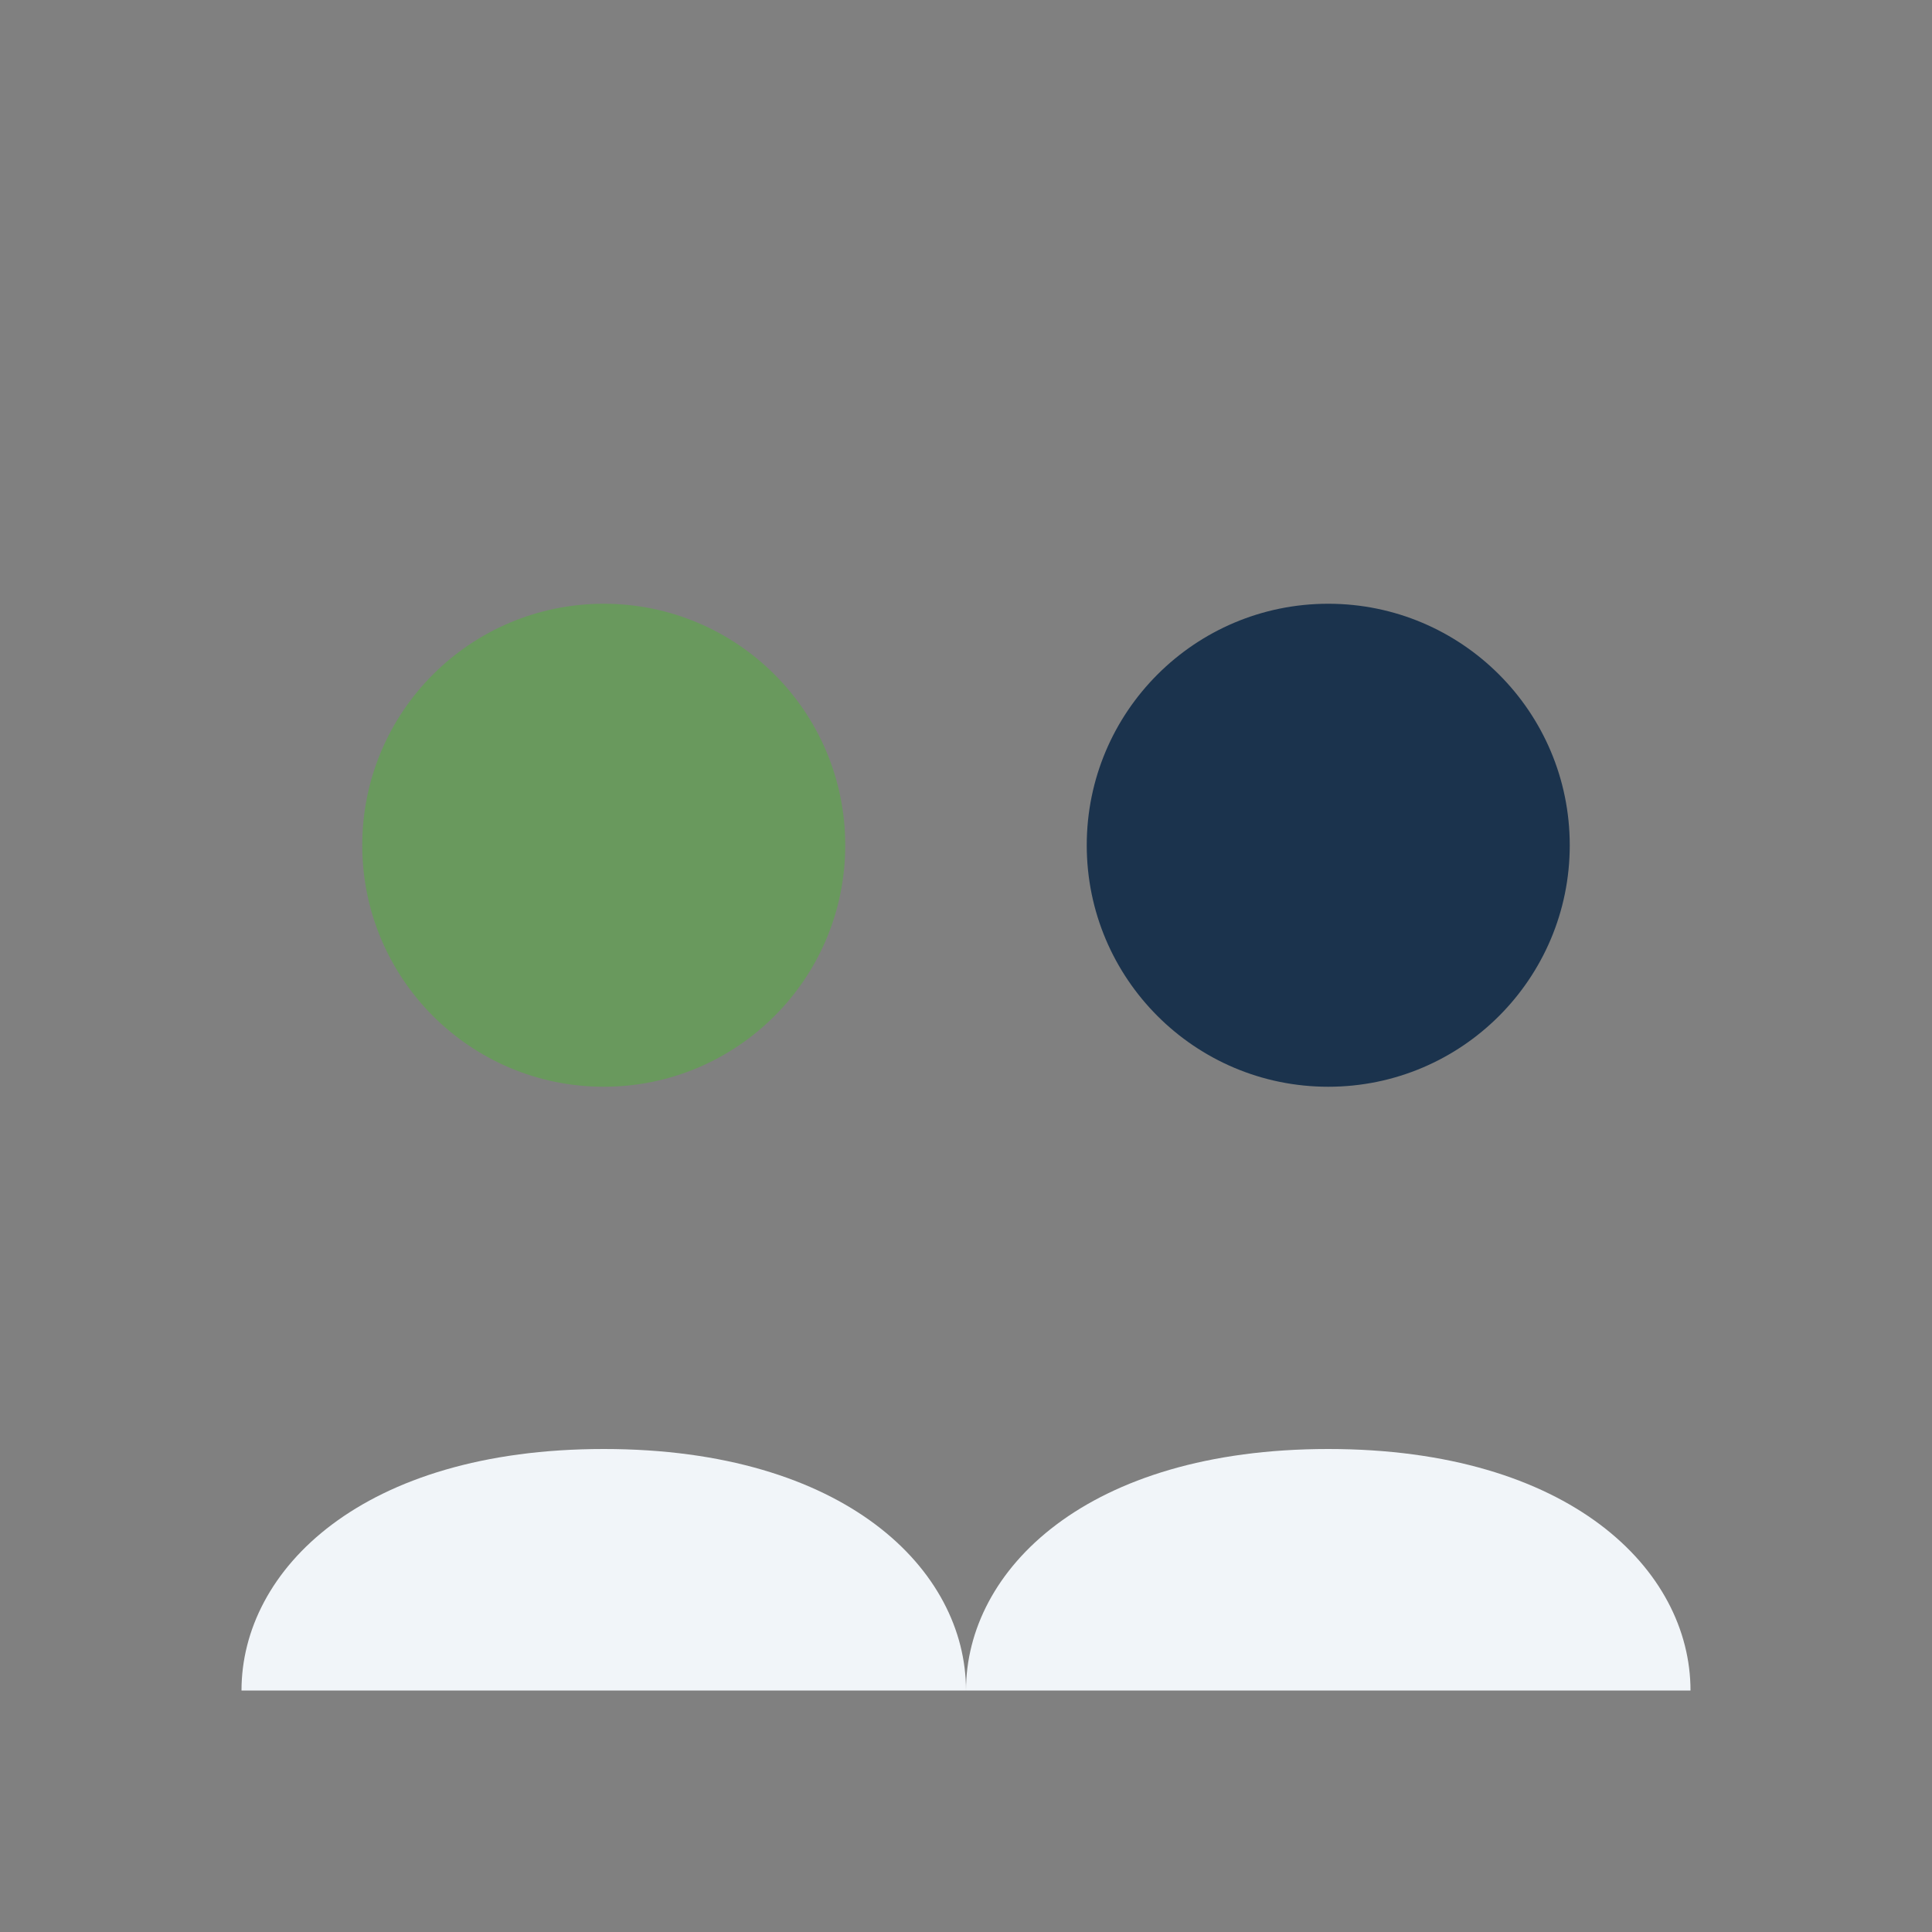
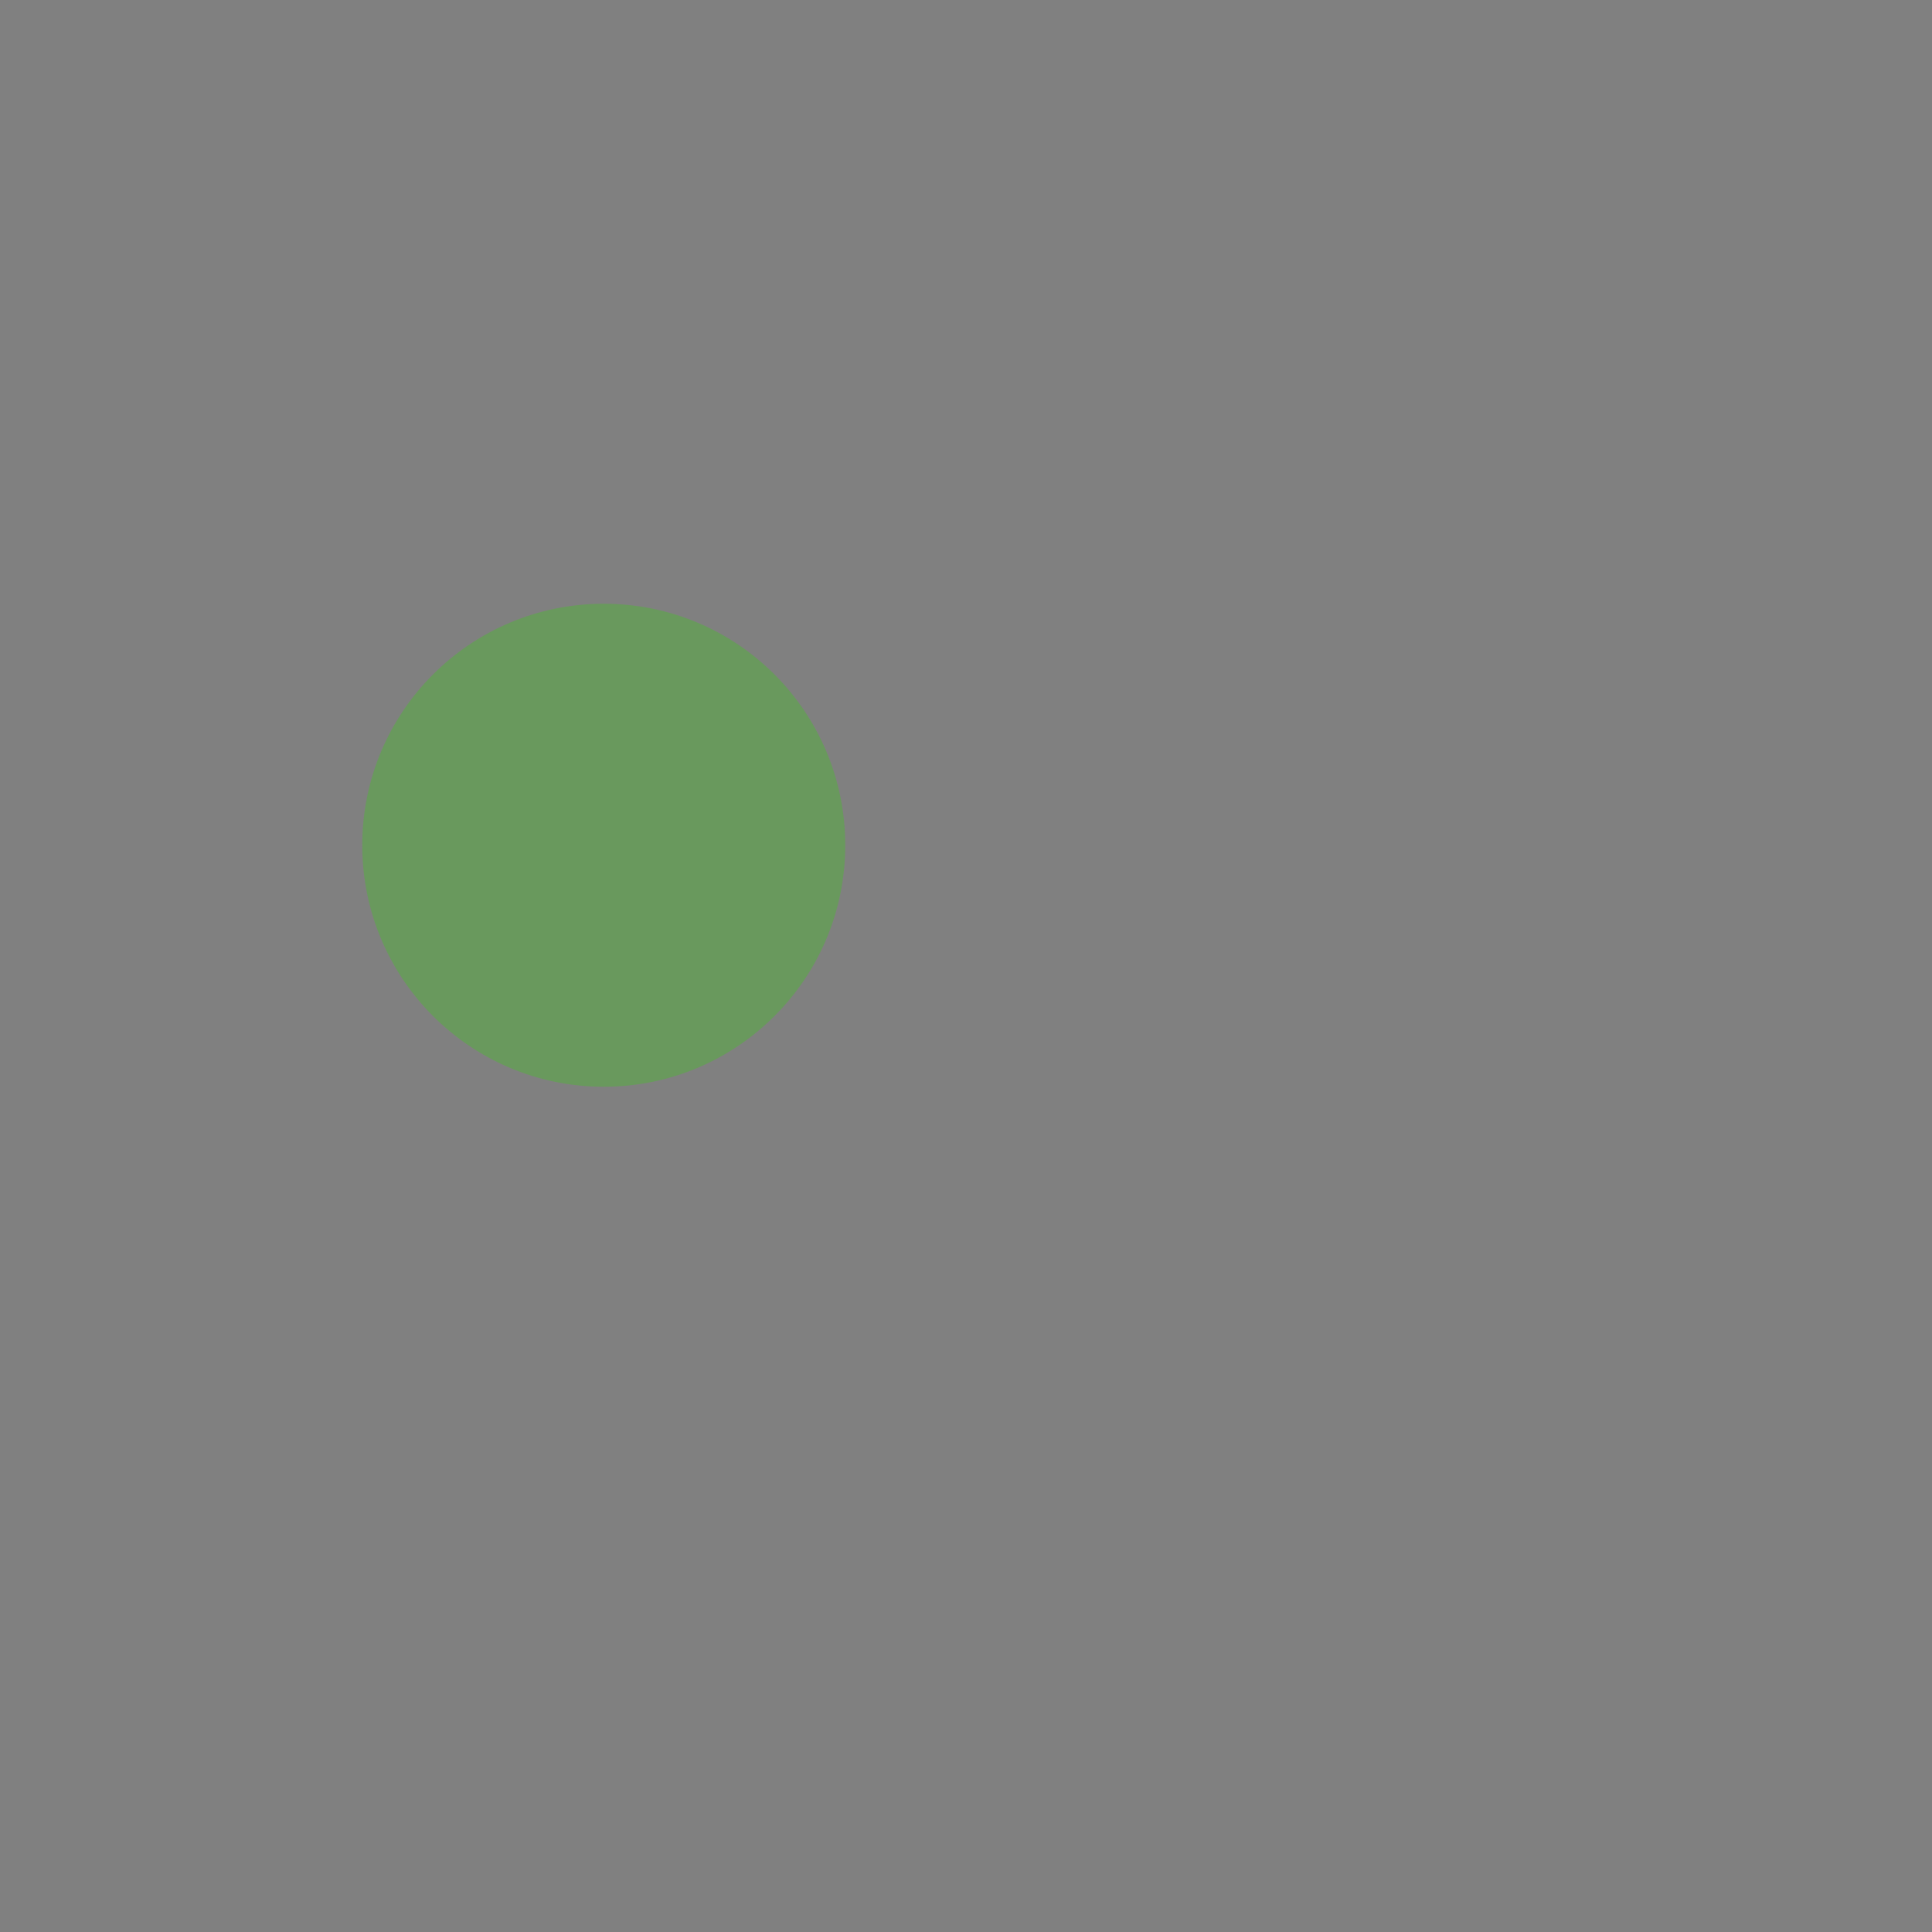
<svg xmlns="http://www.w3.org/2000/svg" width="32" height="32" viewBox="0 0 32 32">
  <rect x="0" y="0" width="32" height="32" fill="#808080" stroke="none" />
  <circle cx="10" cy="14" r="4" fill="#69995D" />
-   <circle cx="22" cy="14" r="4" fill="#1B334D" />
-   <path d="M10 24c-4 0-6 2-6 4h12c0-2-2-4-6-4zM22 24c4 0 6 2 6 4H16c0-2 2-4 6-4z" fill="#F1F5F9" />
</svg>